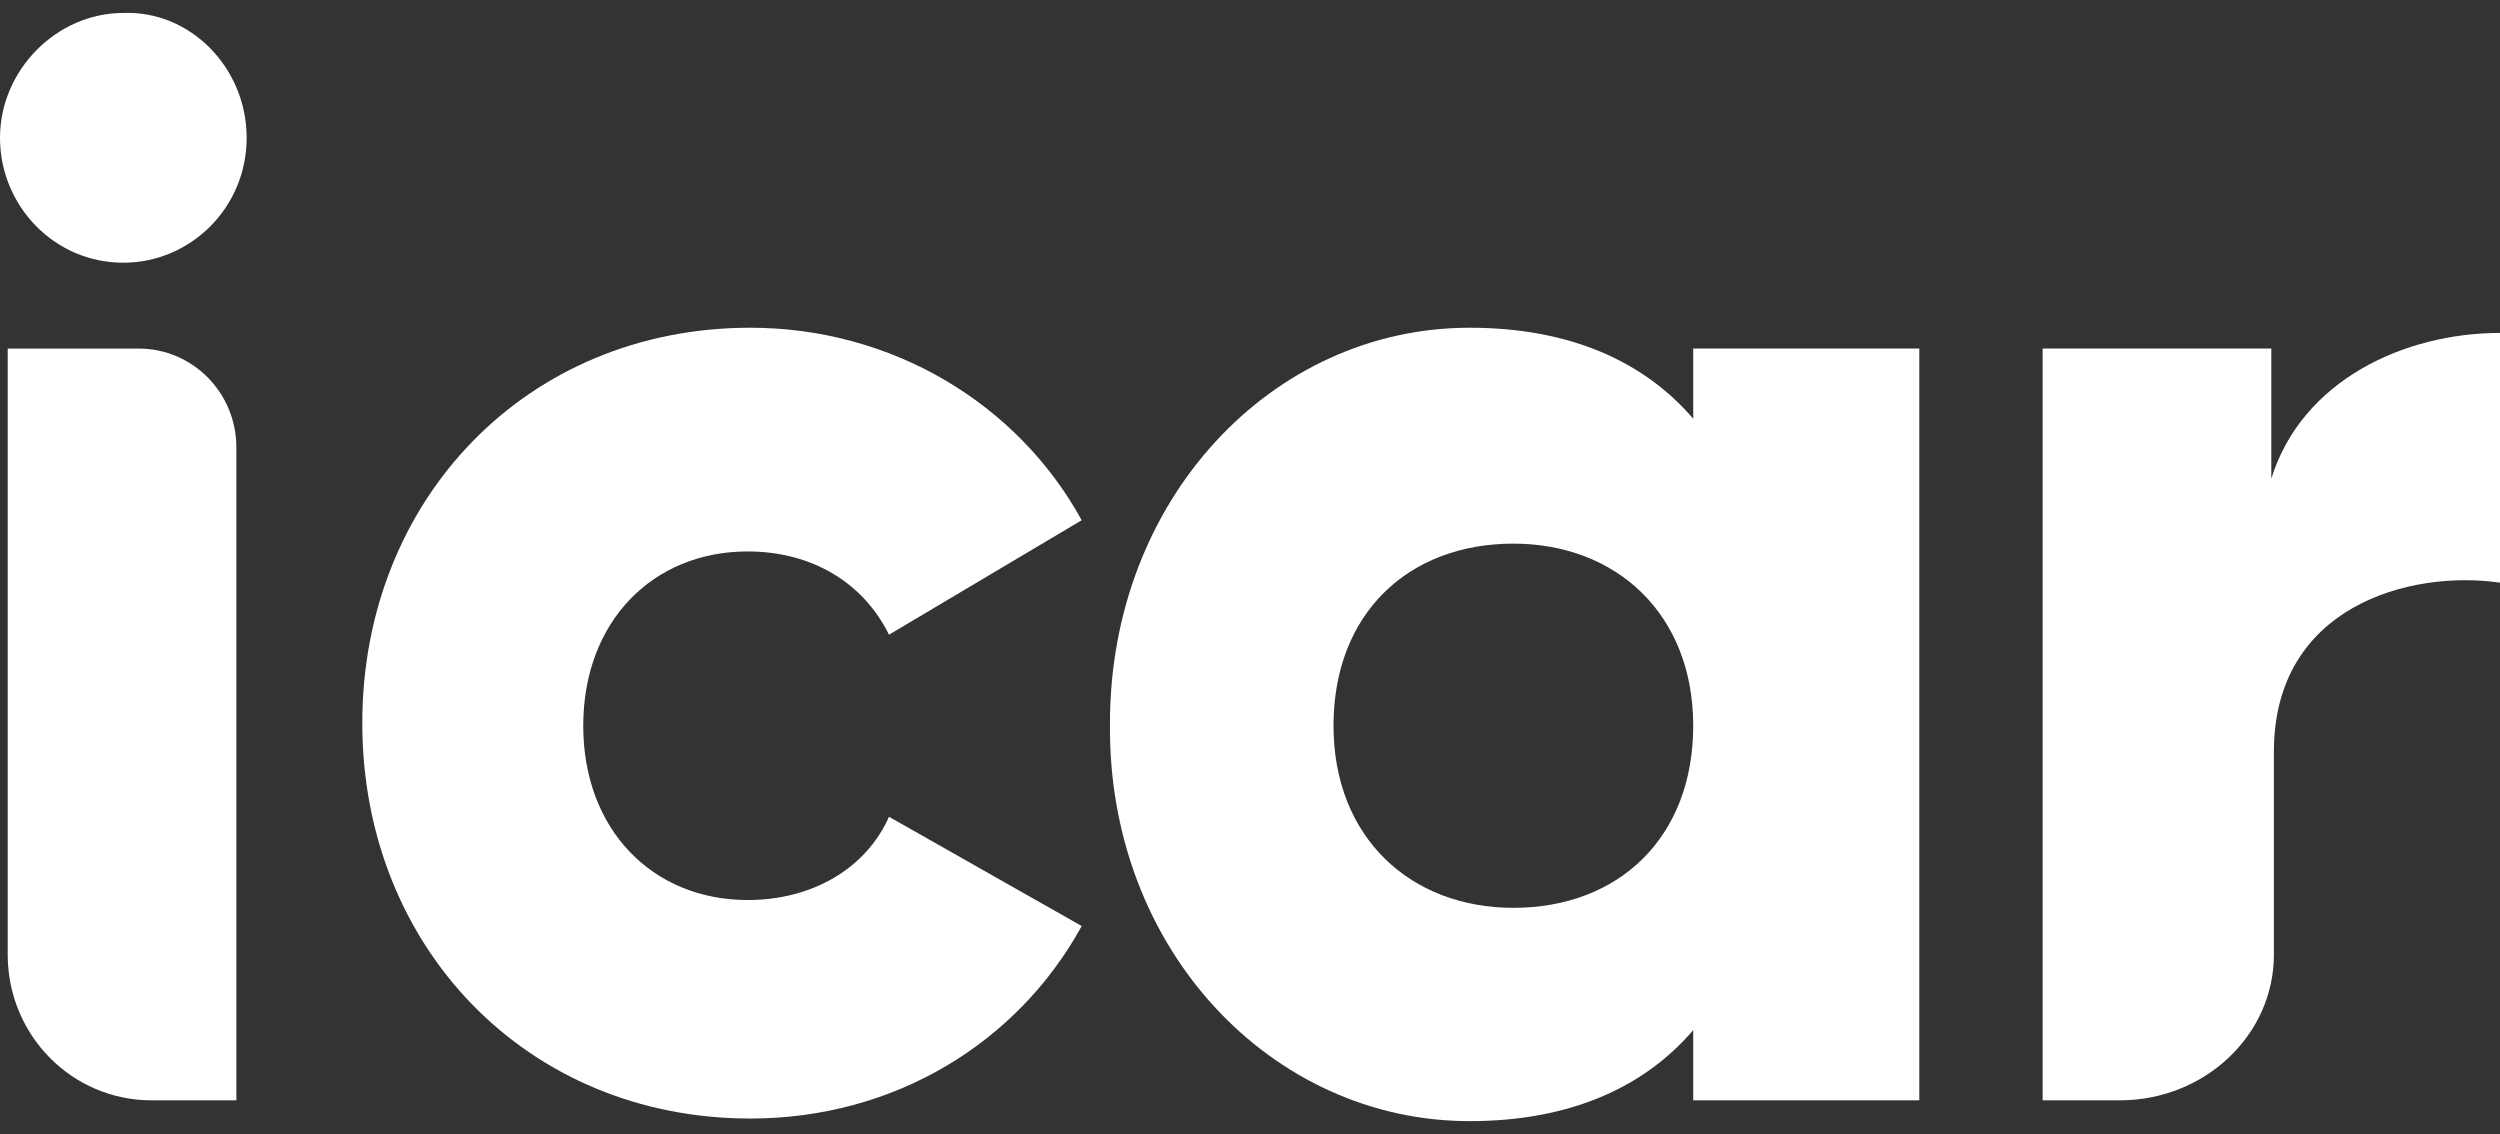
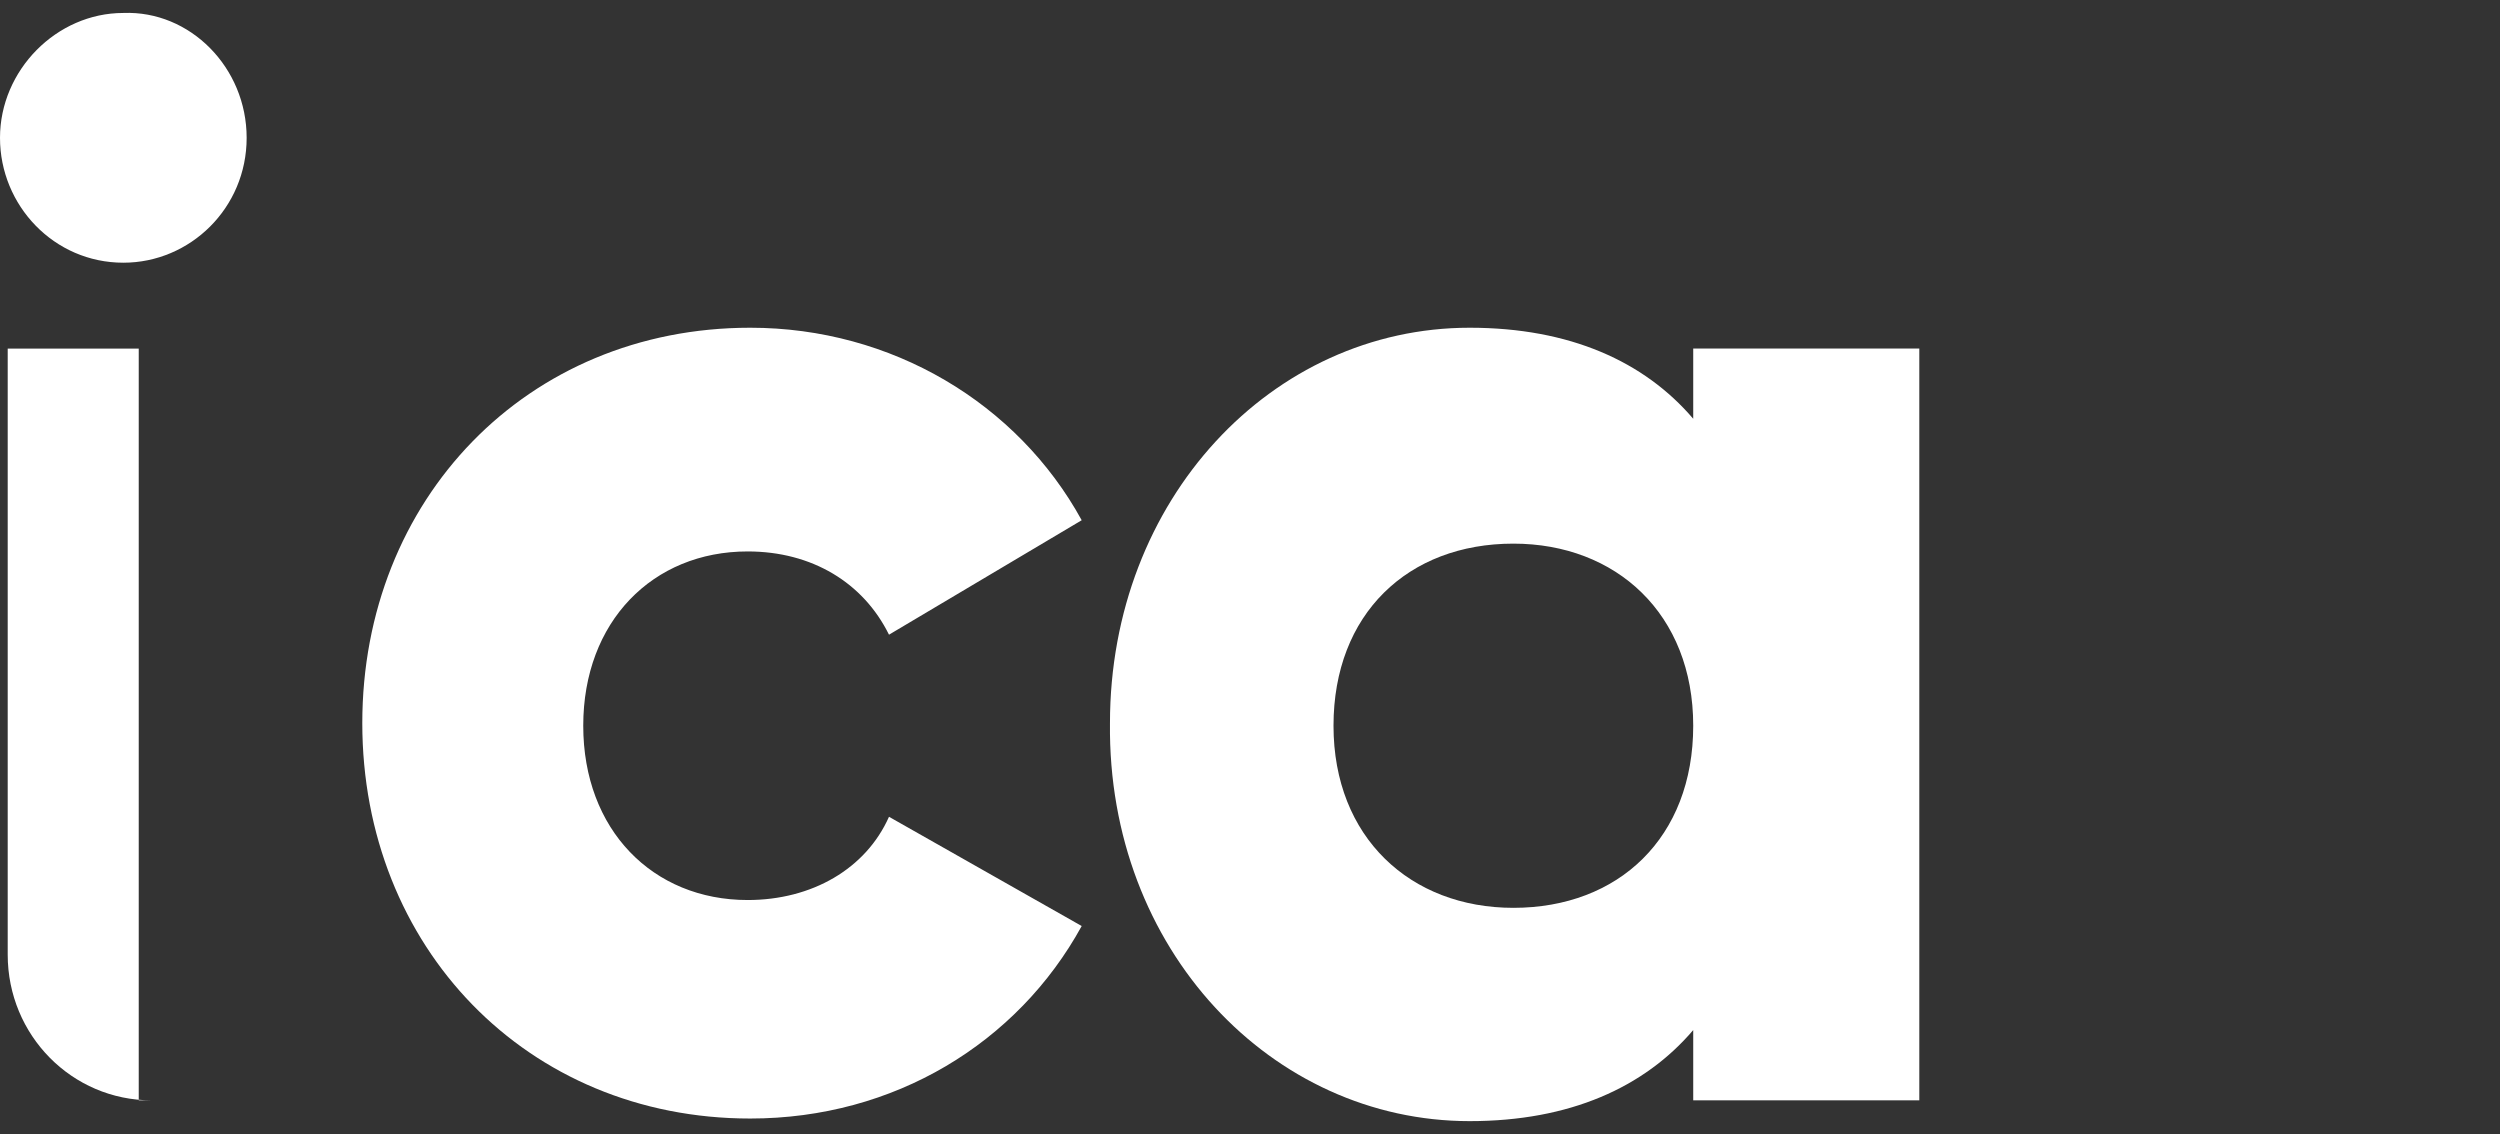
<svg xmlns="http://www.w3.org/2000/svg" width="97" height="44" viewBox="0 0 97 44" fill="none">
  <rect x="0" y="0" width="97" height="44" fill="#333333" stroke="none" />
  <g clip-path="url(#clip0_188_3362)">
-     <path d="M88.227 29.168V36.94C88.227 36.94 88.227 36.94 88.227 37.041C88.227 40.169 85.535 42.693 82.246 42.693H79.255V13.524H88.127V18.57C89.324 14.735 93.311 12.918 97 12.918V22.607C93.511 22.103 88.227 23.516 88.227 29.168Z" fill="white" />
    <path d="M41.97 35.93C39.478 40.472 34.693 43.399 29.11 43.399C20.437 43.399 14.057 36.738 14.057 28.058C14.057 19.377 20.437 12.716 29.11 12.716C34.593 12.716 39.478 15.643 41.97 20.185L34.493 24.626C33.496 22.607 31.503 21.396 29.01 21.396C25.322 21.396 22.63 24.121 22.63 28.158C22.63 32.196 25.322 34.921 29.01 34.921C31.503 34.921 33.596 33.71 34.493 31.691L41.97 35.93Z" fill="white" />
    <path d="M57.023 43.5C60.911 43.5 63.802 42.188 65.697 39.967V42.693H74.469V13.523H65.697V16.248C63.802 14.028 60.911 12.716 57.023 12.716C49.347 12.716 43.067 19.377 43.067 28.058C42.967 36.839 49.347 43.5 57.023 43.5ZM58.718 35.224C54.73 35.224 51.74 32.498 51.74 28.158C51.74 23.818 54.631 21.093 58.718 21.093C62.706 21.093 65.697 23.818 65.697 28.158C65.697 32.498 62.806 35.224 58.718 35.224Z" fill="white" />
    <path d="M9.57 5.348C9.57 8.073 7.377 10.193 4.785 10.193C2.094 10.193 0 7.972 0 5.348C0 2.724 2.193 0.503 4.785 0.503C7.377 0.402 9.57 2.623 9.57 5.348Z" fill="white" />
-     <path d="M0.299 13.525H5.383C7.477 13.525 9.171 15.241 9.171 17.36V42.693H5.882C2.791 42.693 0.299 40.169 0.299 37.04V13.525Z" fill="white" />
+     <path d="M0.299 13.525H5.383V42.693H5.882C2.791 42.693 0.299 40.169 0.299 37.04V13.525Z" fill="white" />
  </g>
  <defs>
    <clipPath id="clip0_188_3362">
      <rect width="97" height="44" fill="white" />
    </clipPath>
  </defs>
</svg>